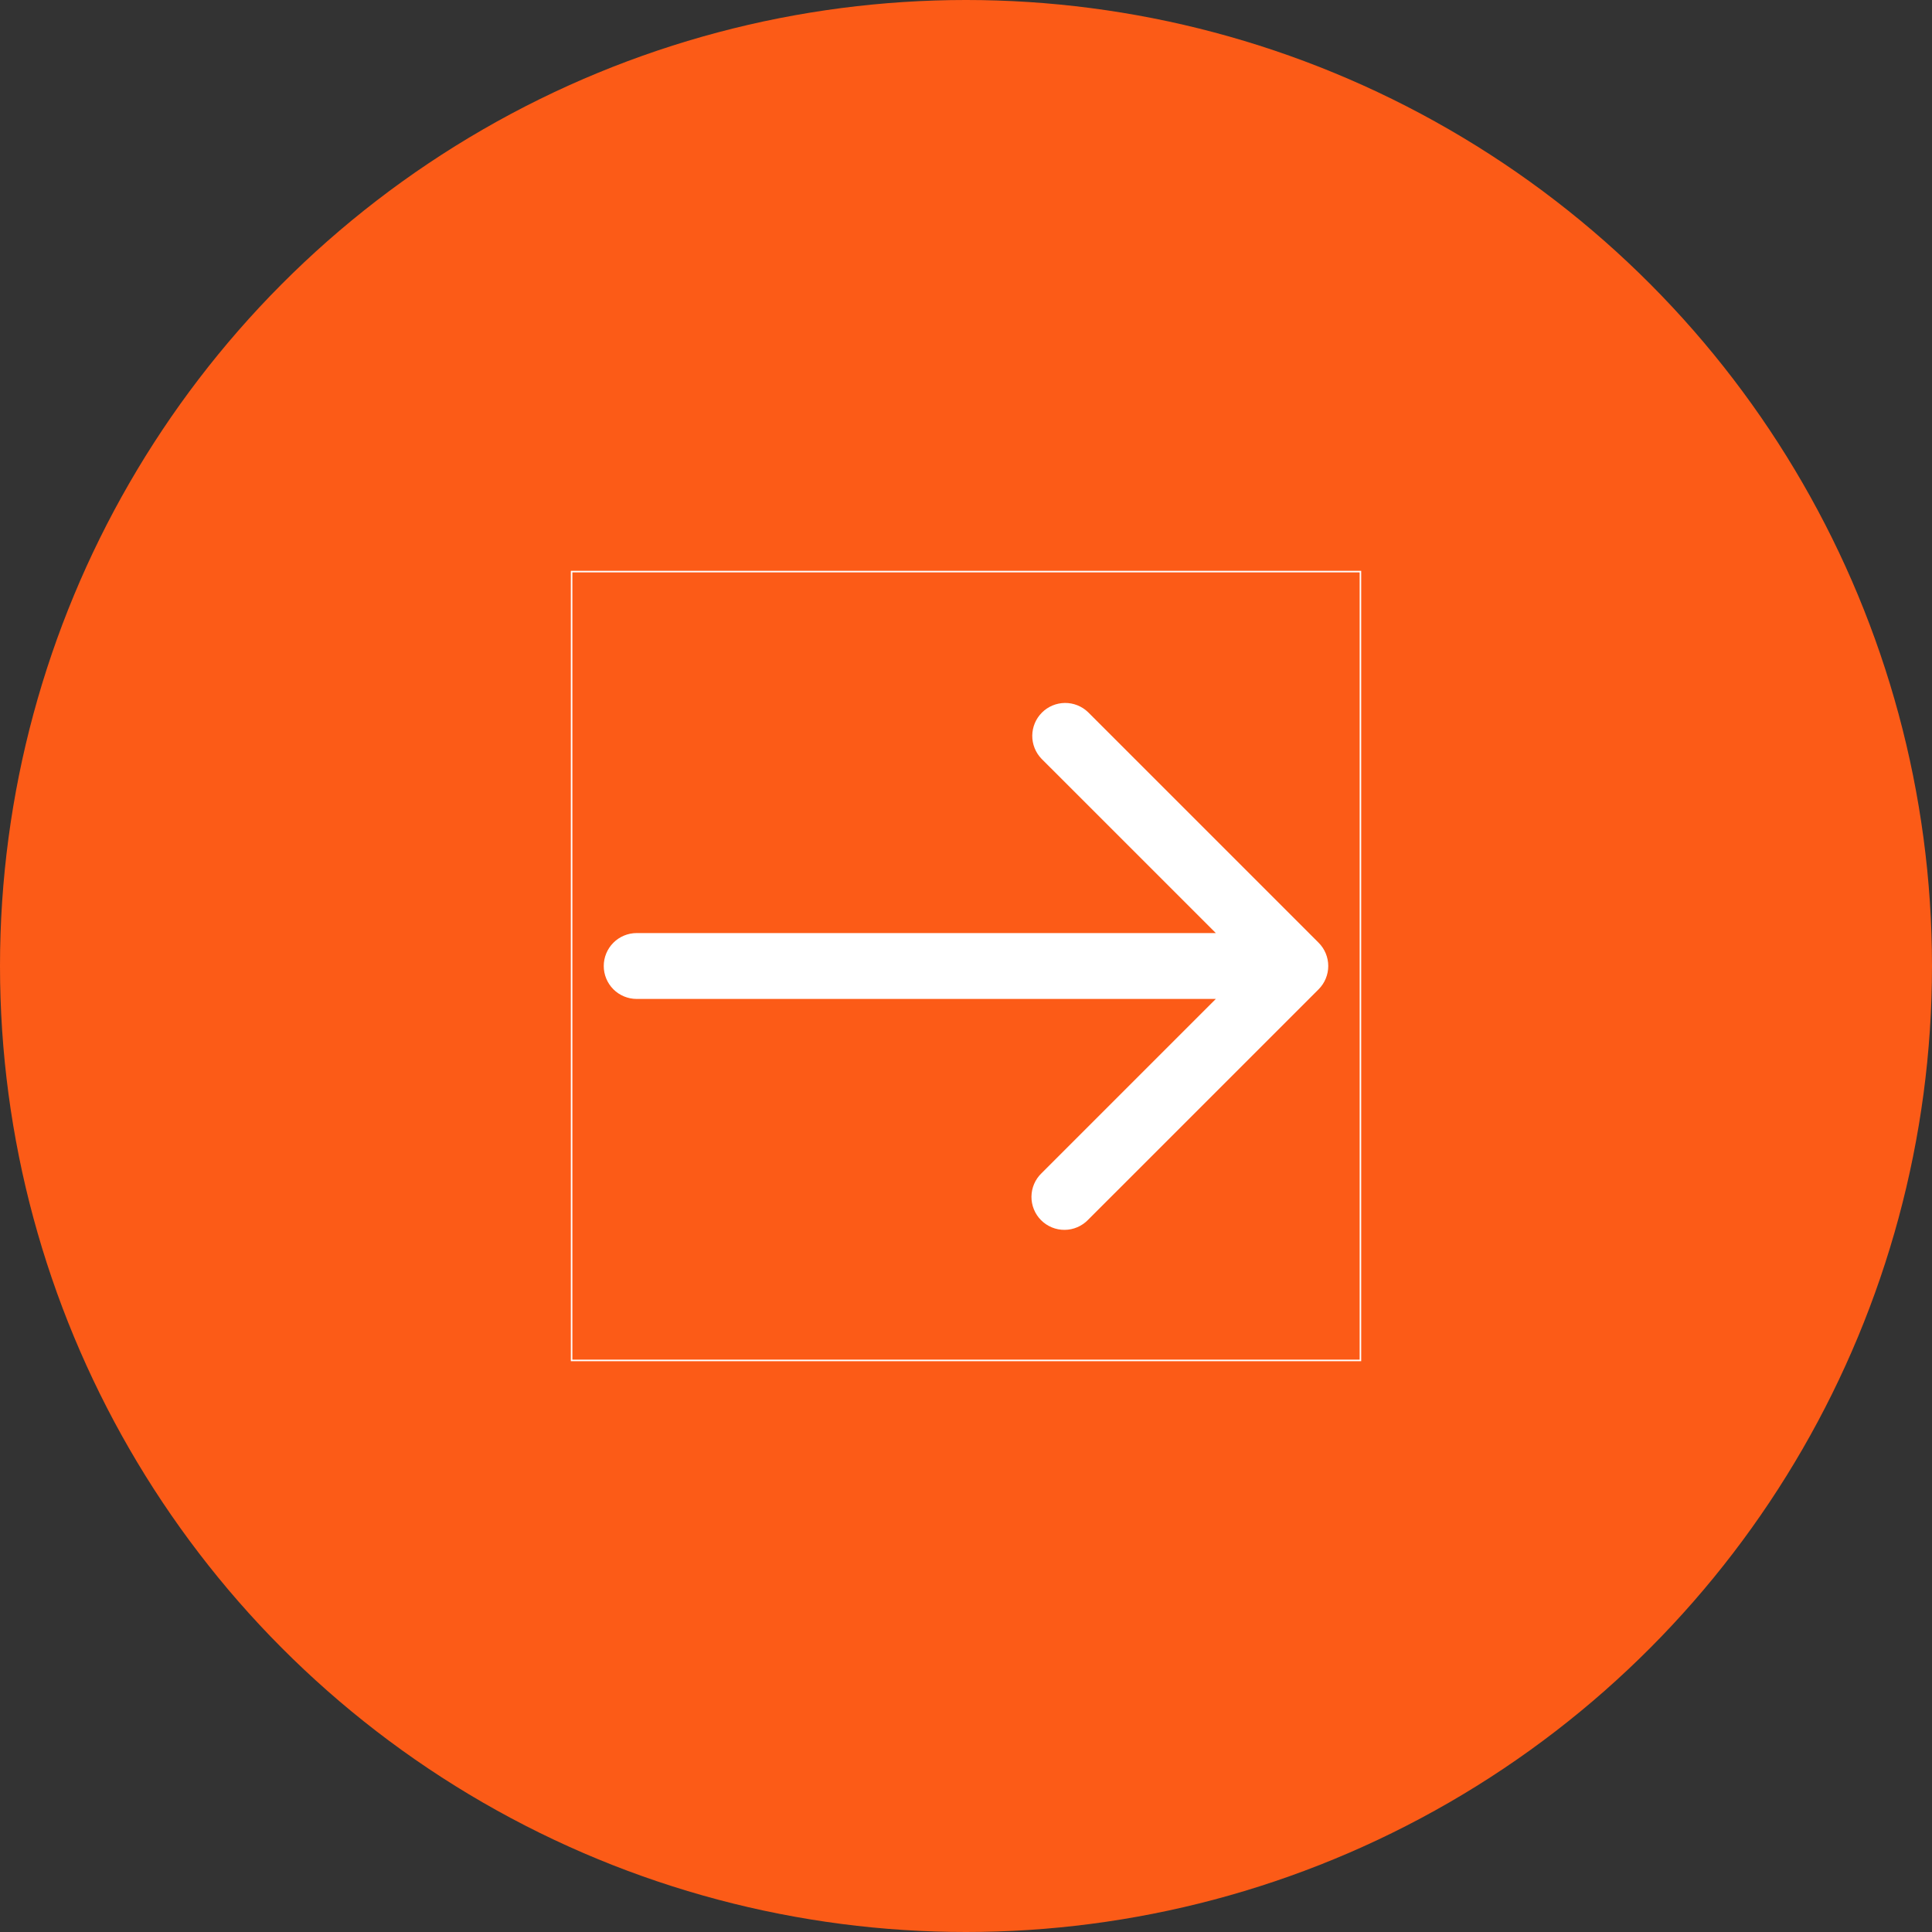
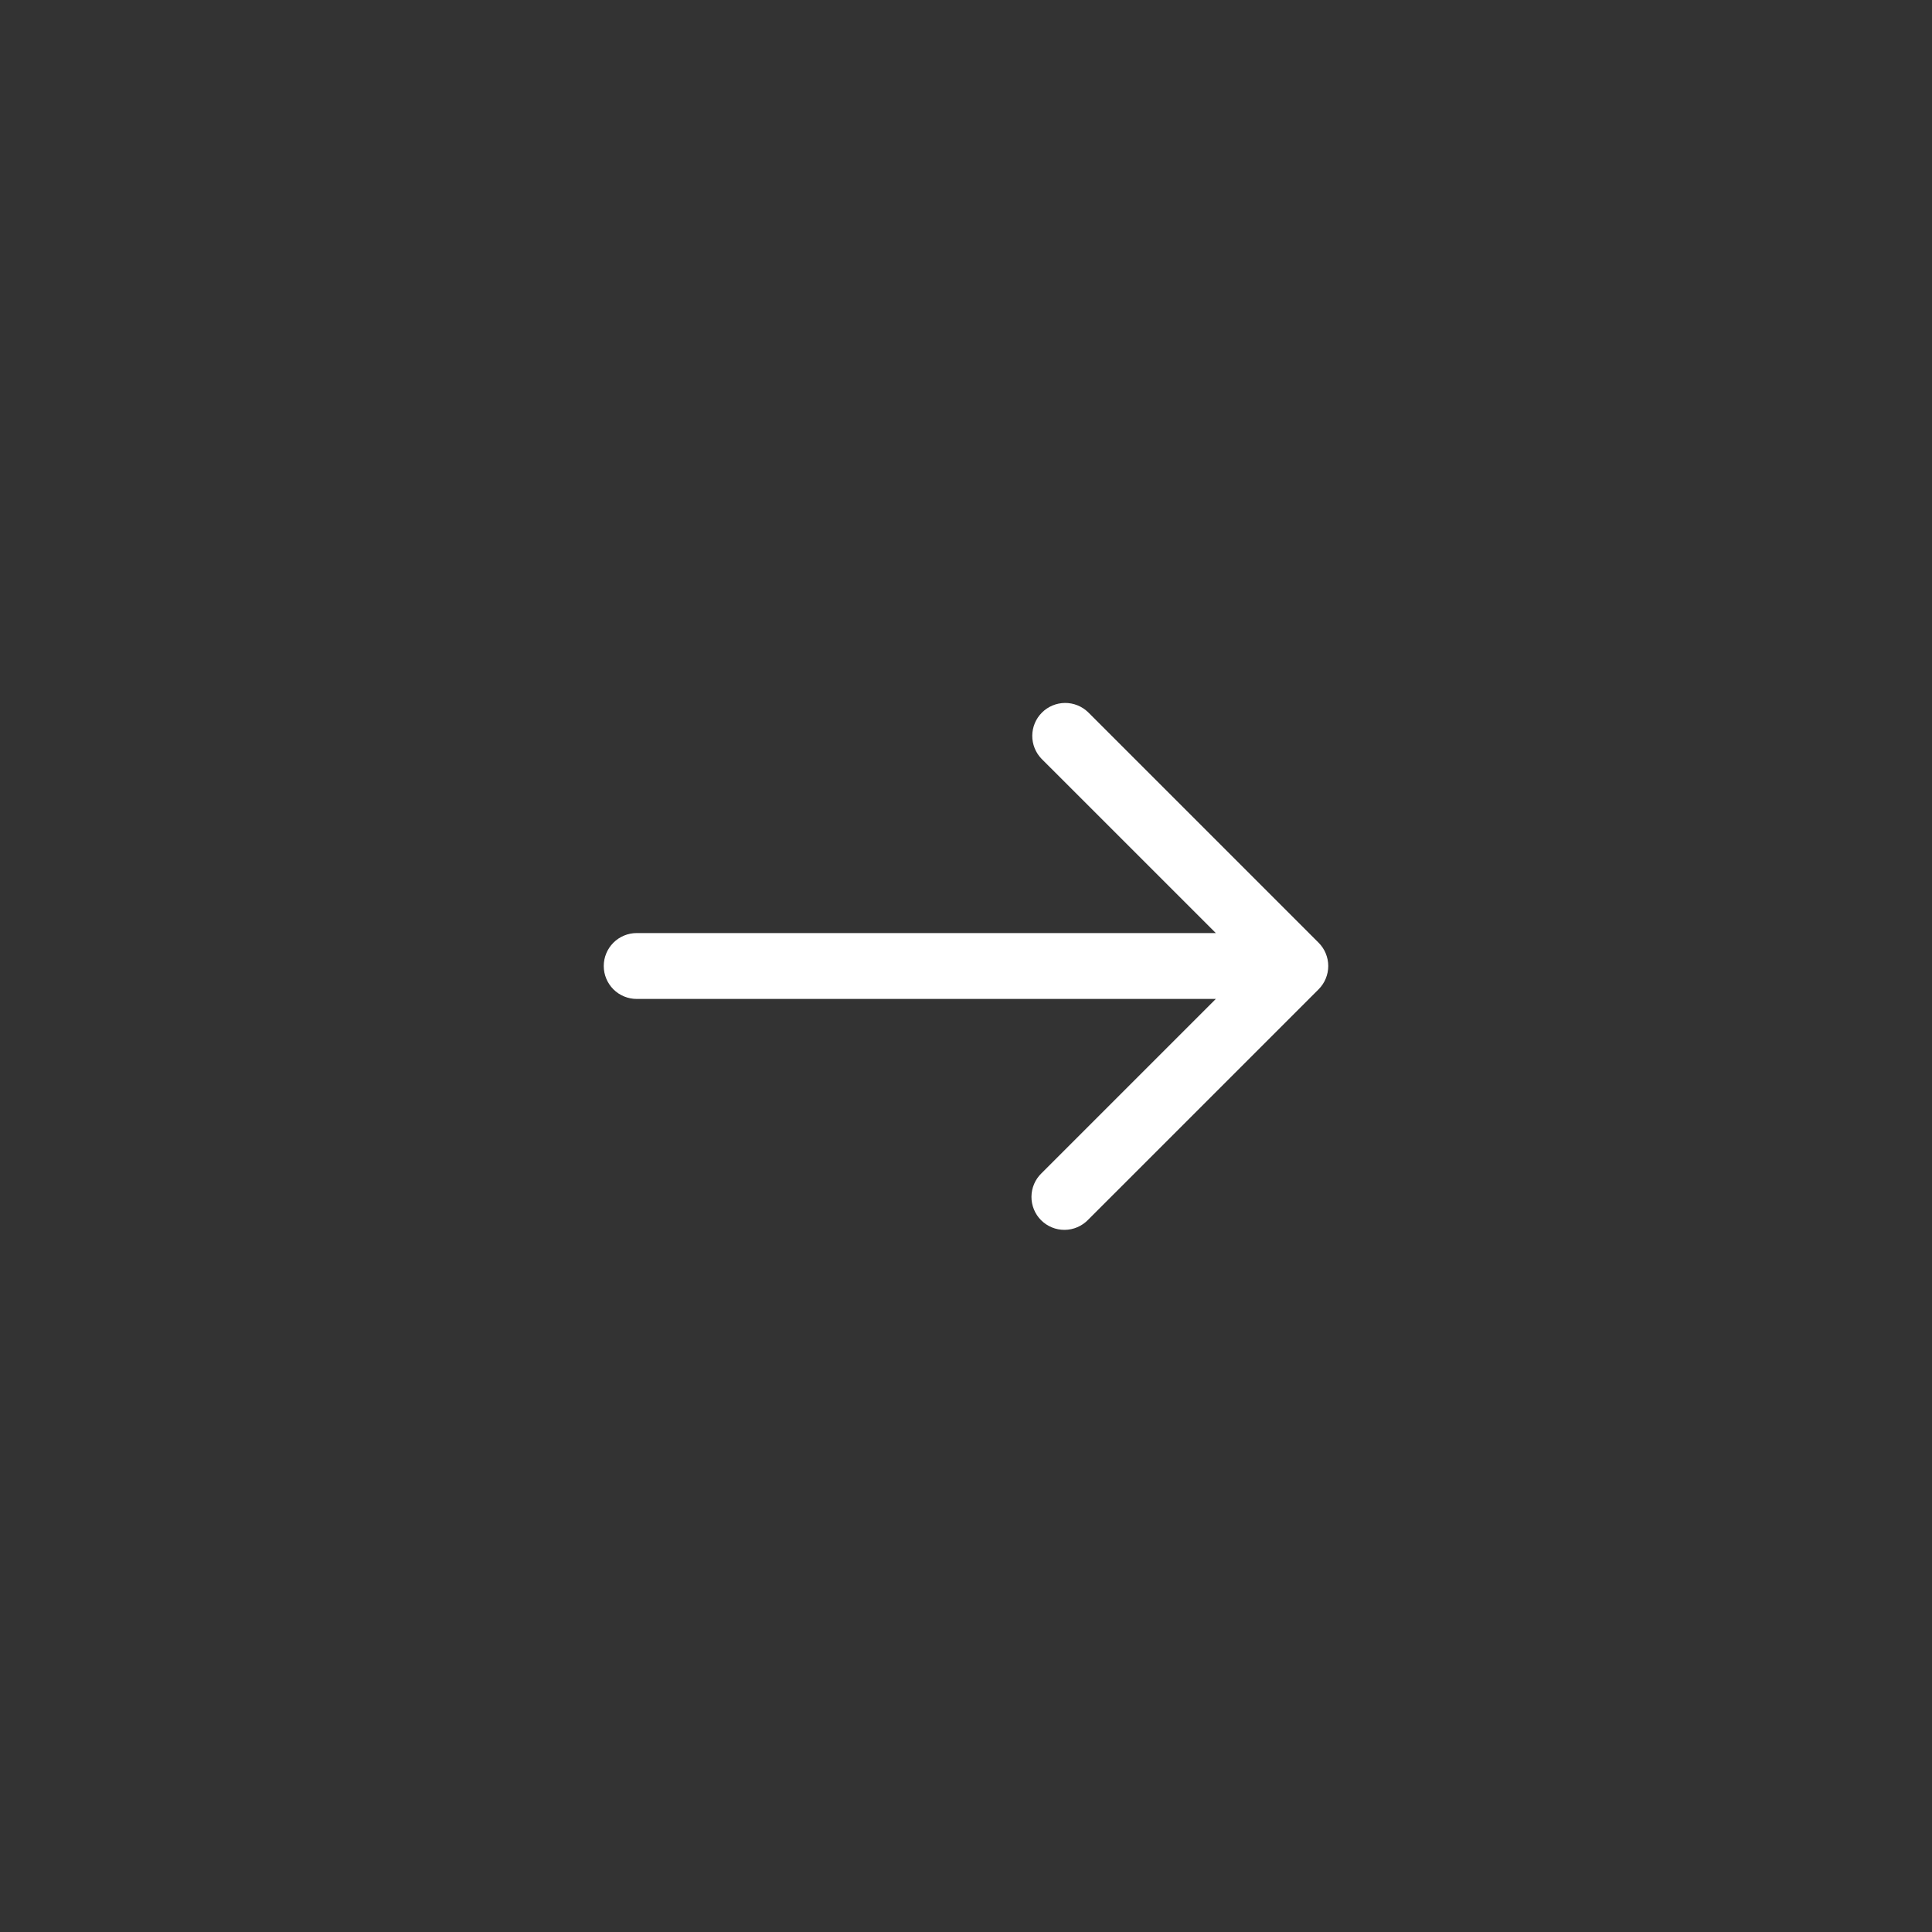
<svg xmlns="http://www.w3.org/2000/svg" width="84" height="84" viewBox="0 0 84 84" fill="none">
  <rect x="0" y="0" width="84" height="84" fill="#333333" stroke="none" />
-   <circle cx="42" cy="42" r="42" fill="#FC5B17" />
-   <rect x="24.852" y="24.852" width="34.297" height="34.297" fill="#FC5B17" />
-   <rect x="24.852" y="24.852" width="34.297" height="34.297" stroke="white" stroke-width="0.067" />
  <path d="M57.331 40.988L47.308 30.965C47.038 30.704 46.676 30.56 46.301 30.563C45.925 30.567 45.566 30.717 45.301 30.983C45.035 31.248 44.885 31.607 44.881 31.983C44.878 32.358 45.022 32.72 45.283 32.99L52.862 40.568H27.682C27.302 40.568 26.938 40.719 26.669 40.988C26.401 41.256 26.25 41.62 26.25 42C26.25 42.38 26.401 42.744 26.669 43.013C26.938 43.281 27.302 43.432 27.682 43.432H52.862L45.283 51.011C45.146 51.143 45.037 51.301 44.962 51.475C44.887 51.65 44.848 51.838 44.846 52.028C44.844 52.218 44.881 52.407 44.953 52.583C45.025 52.759 45.131 52.919 45.265 53.053C45.4 53.187 45.56 53.294 45.736 53.366C45.912 53.438 46.1 53.474 46.29 53.472C46.48 53.471 46.668 53.431 46.843 53.356C47.018 53.281 47.176 53.172 47.308 53.035L57.331 43.013C57.599 42.744 57.75 42.38 57.75 42C57.75 41.62 57.599 41.256 57.331 40.988Z" fill="white" />
</svg>